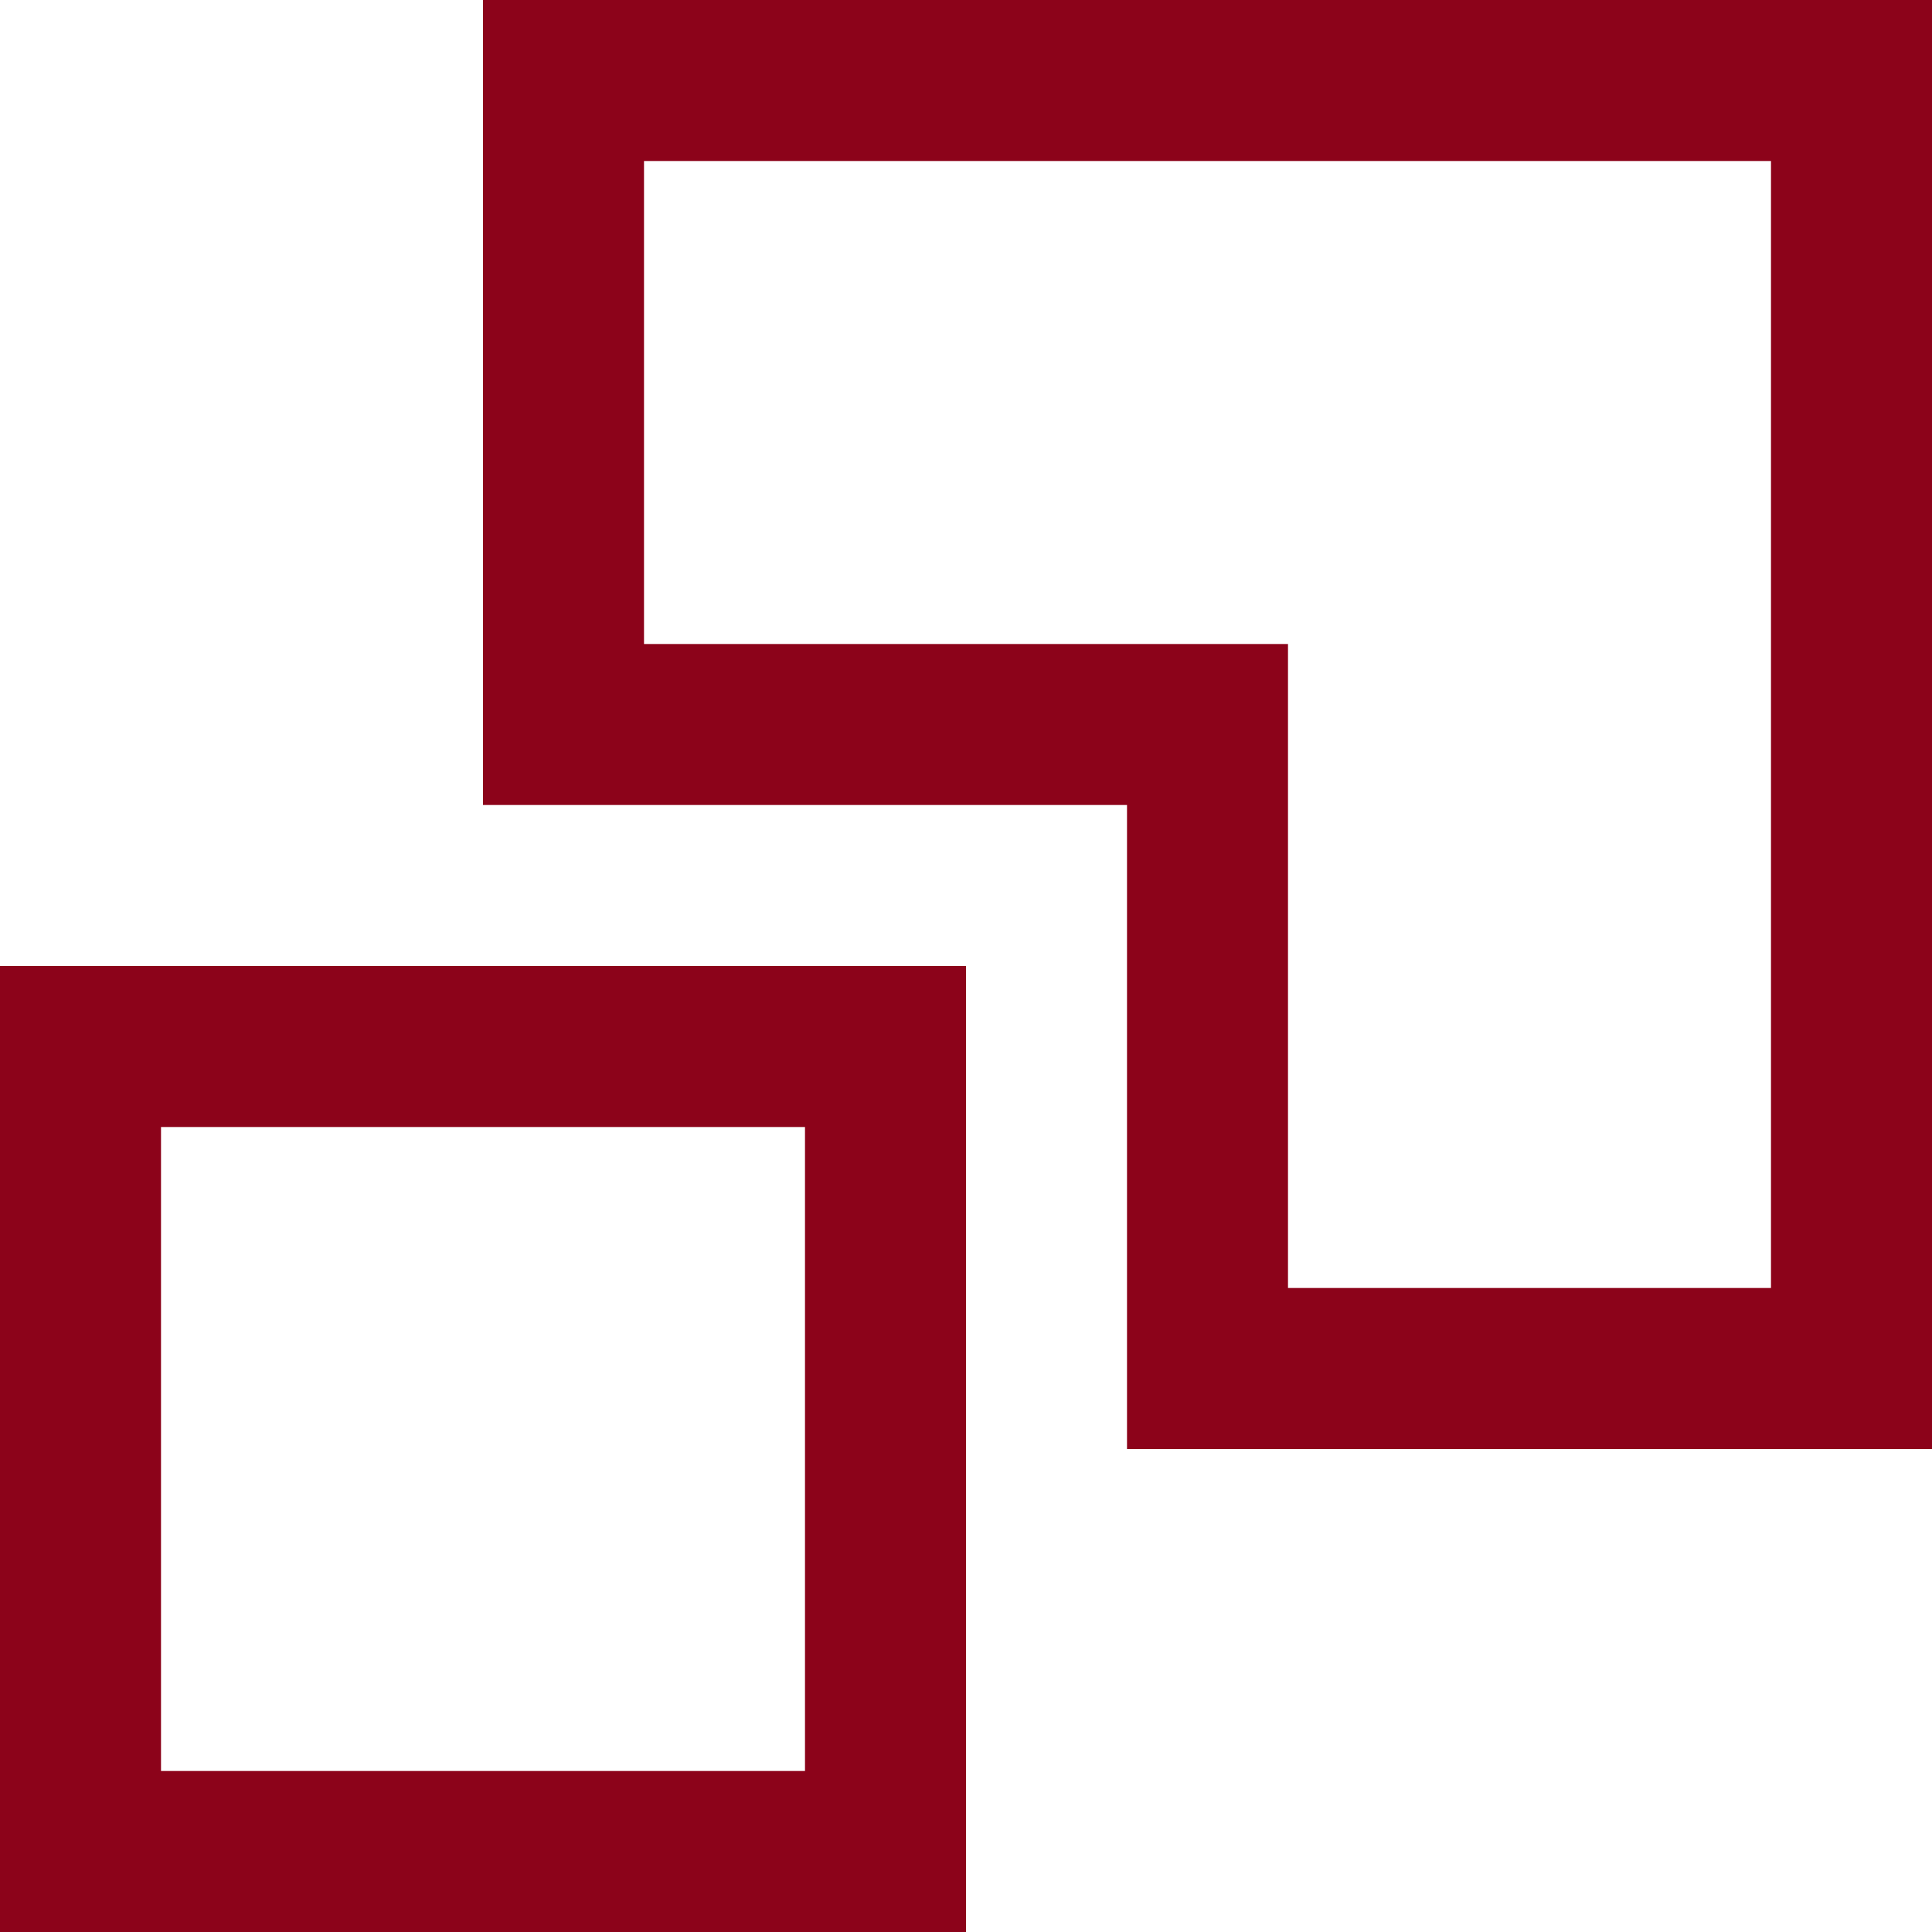
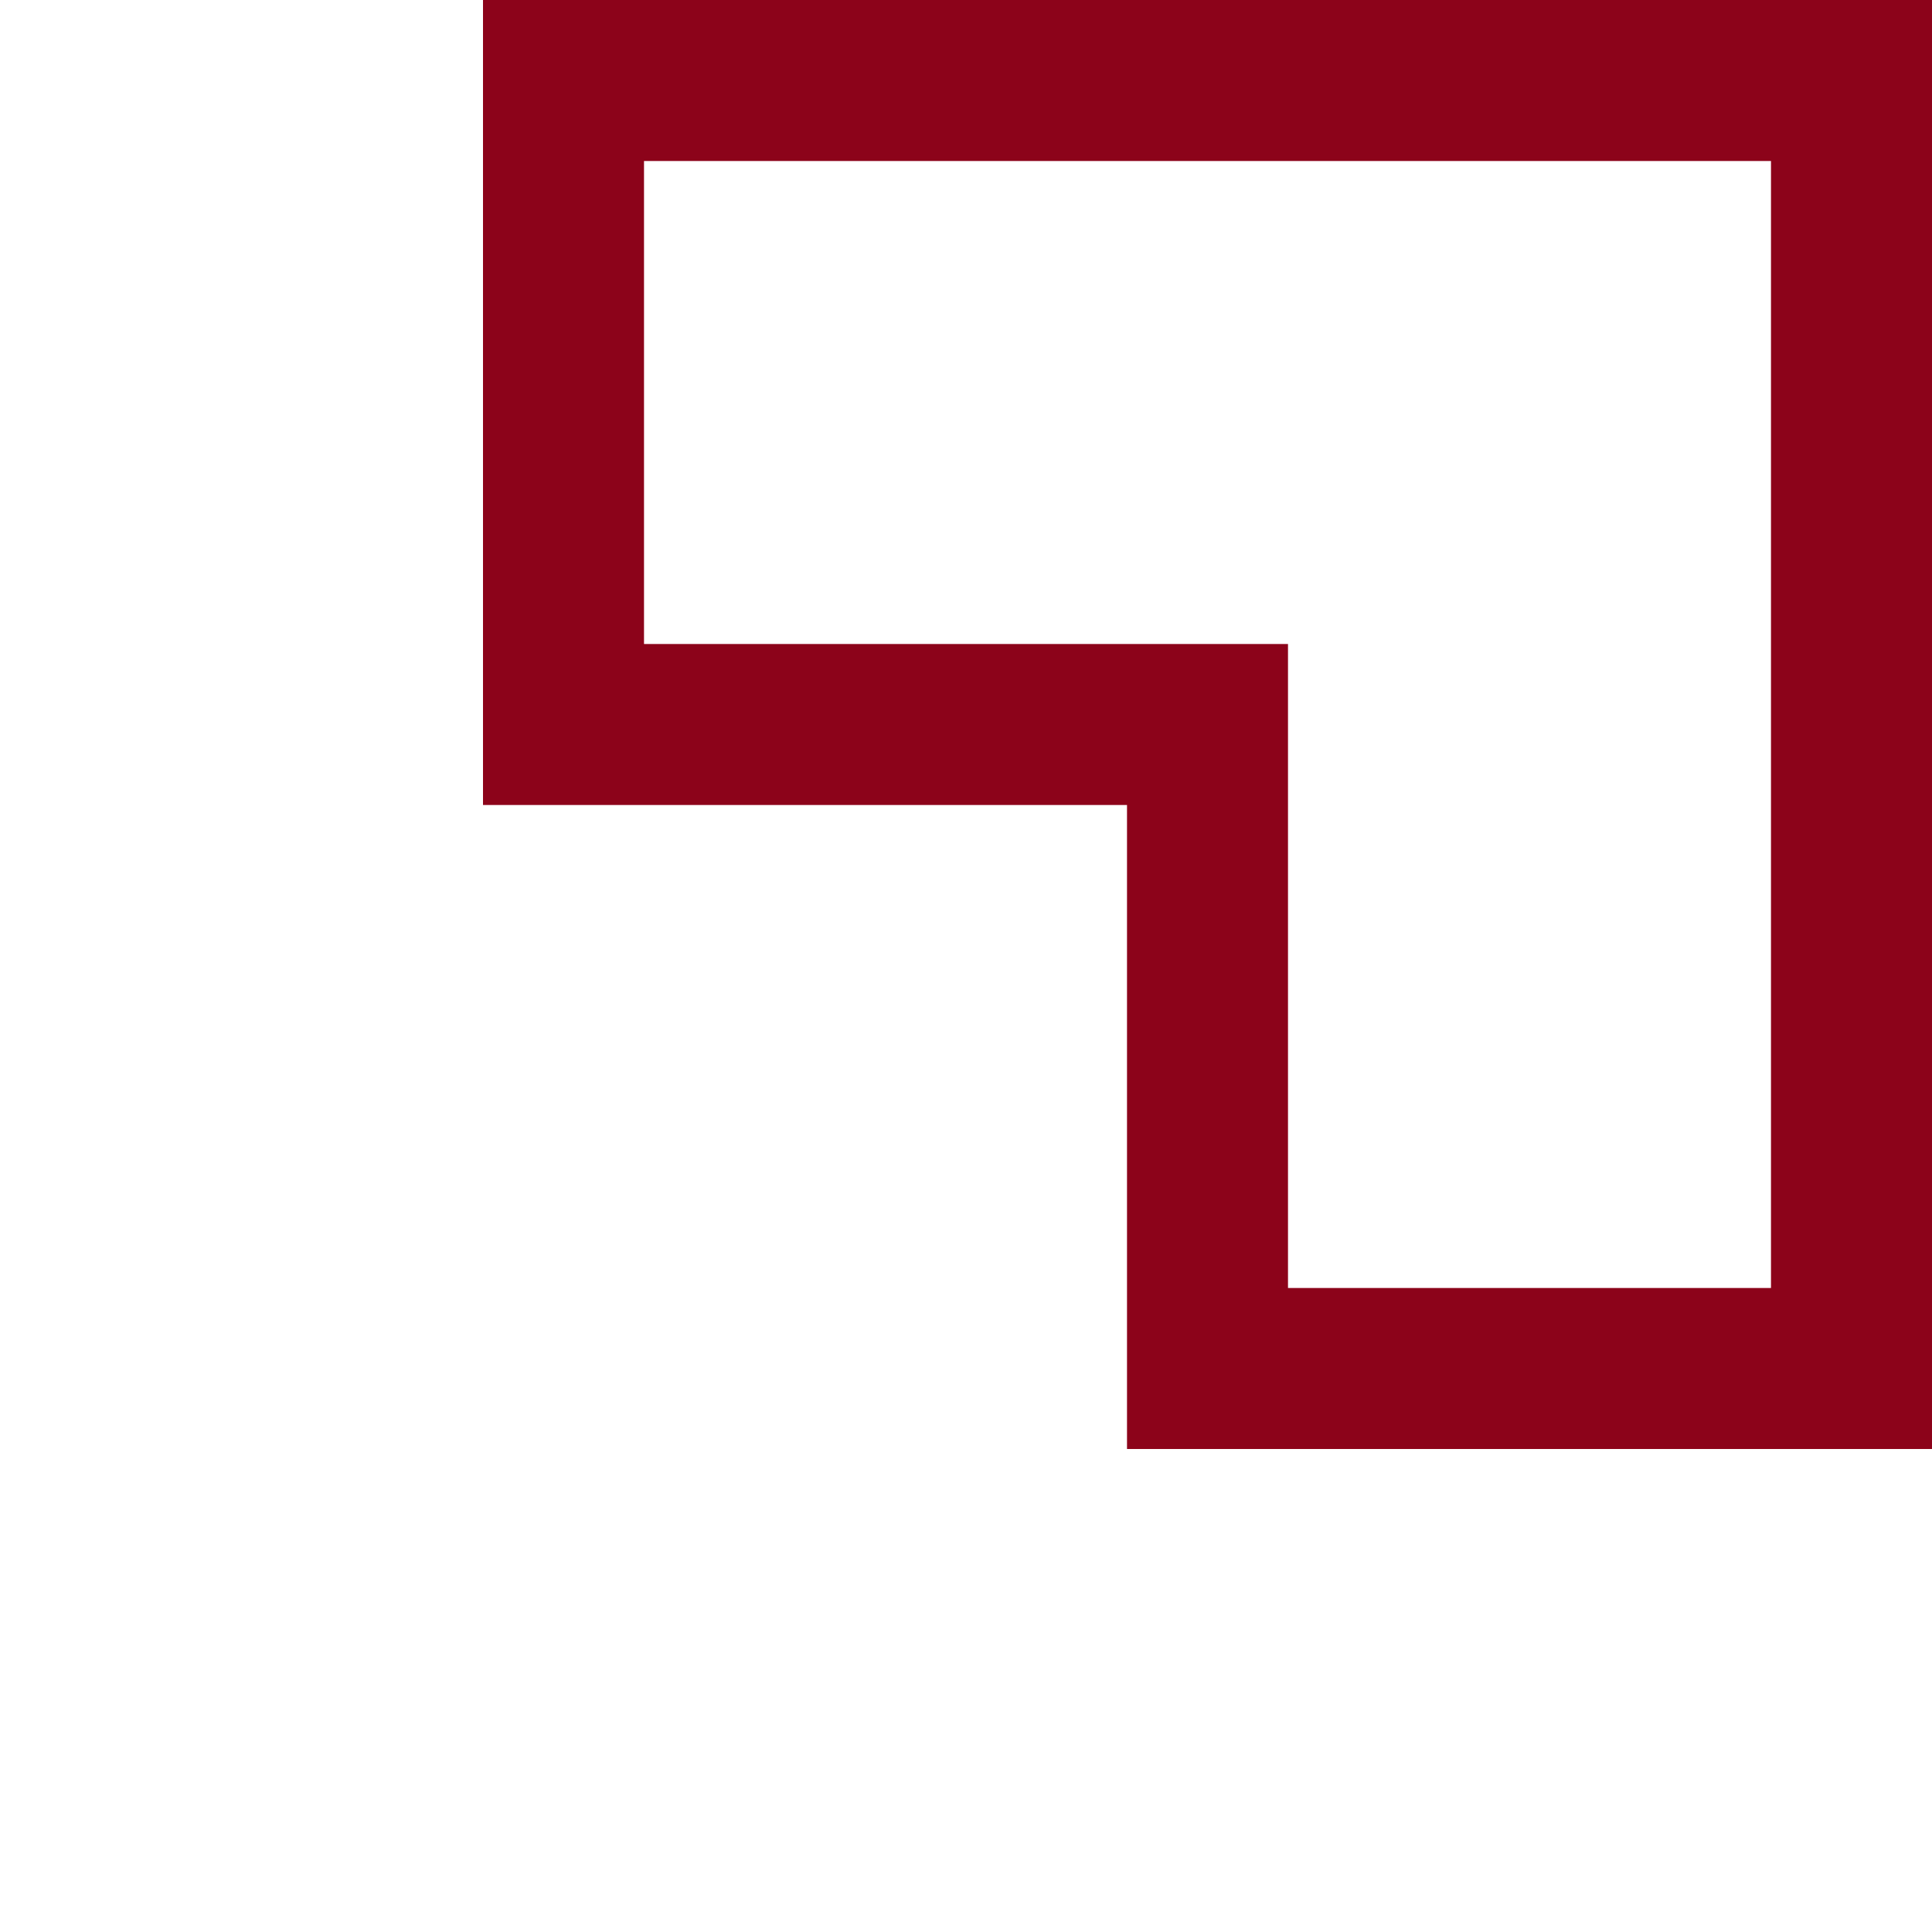
<svg xmlns="http://www.w3.org/2000/svg" version="1.1" id="Capa_1" x="0px" y="0px" viewBox="0 0 409.6 409.6" style="enable-background:new 0 0 409.6 409.6;" xml:space="preserve" fill="#8c031a">
  <g>
    <g>
      <path d="M102.4,0v170.665h136.535V307.2H409.6V0H102.4z M375.465,273.065h-102.4v-136.53h-136.53v-102.4h238.93V273.065z" />
    </g>
  </g>
  <g>
    <g>
-       <path d="M0,204.8v204.8h204.8V204.8H0z M170.665,375.465H34.135v-136.53h136.53V375.465z" />
-     </g>
+       </g>
  </g>
  <g>
</g>
  <g>
</g>
  <g>
</g>
  <g>
</g>
  <g>
</g>
  <g>
</g>
  <g>
</g>
  <g>
</g>
  <g>
</g>
  <g>
</g>
  <g>
</g>
  <g>
</g>
  <g>
</g>
  <g>
</g>
  <g>
</g>
</svg>